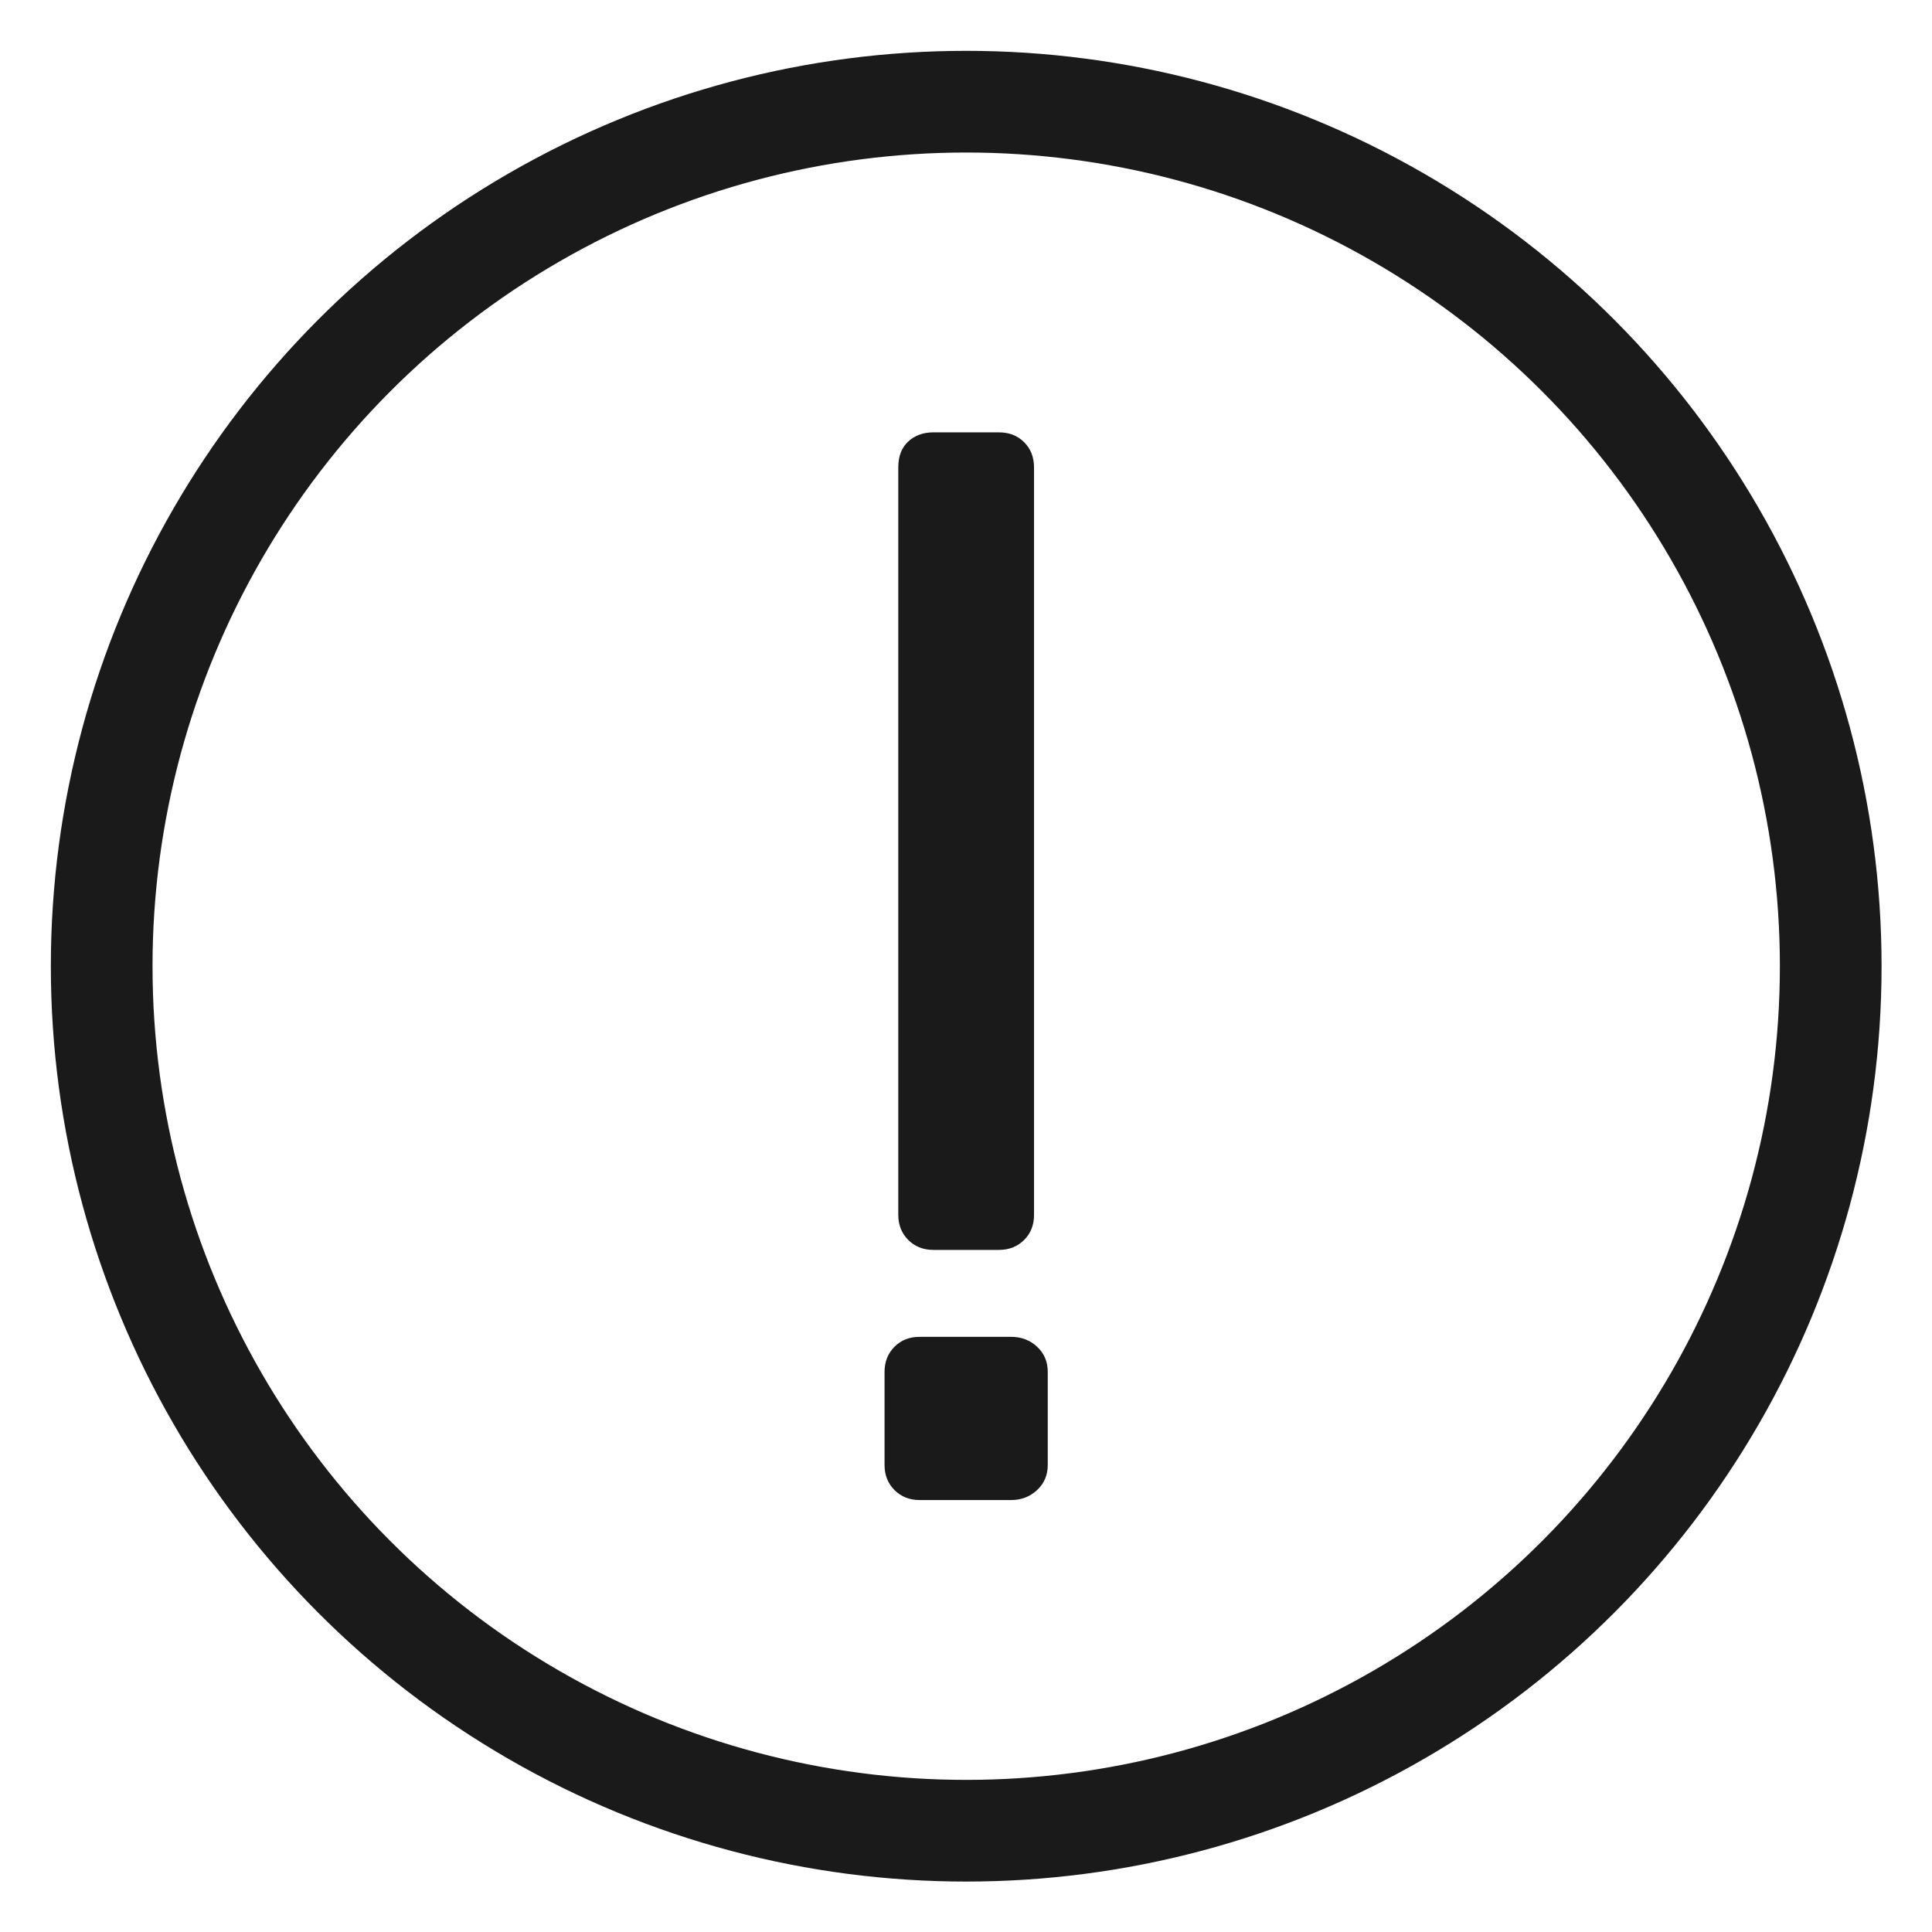
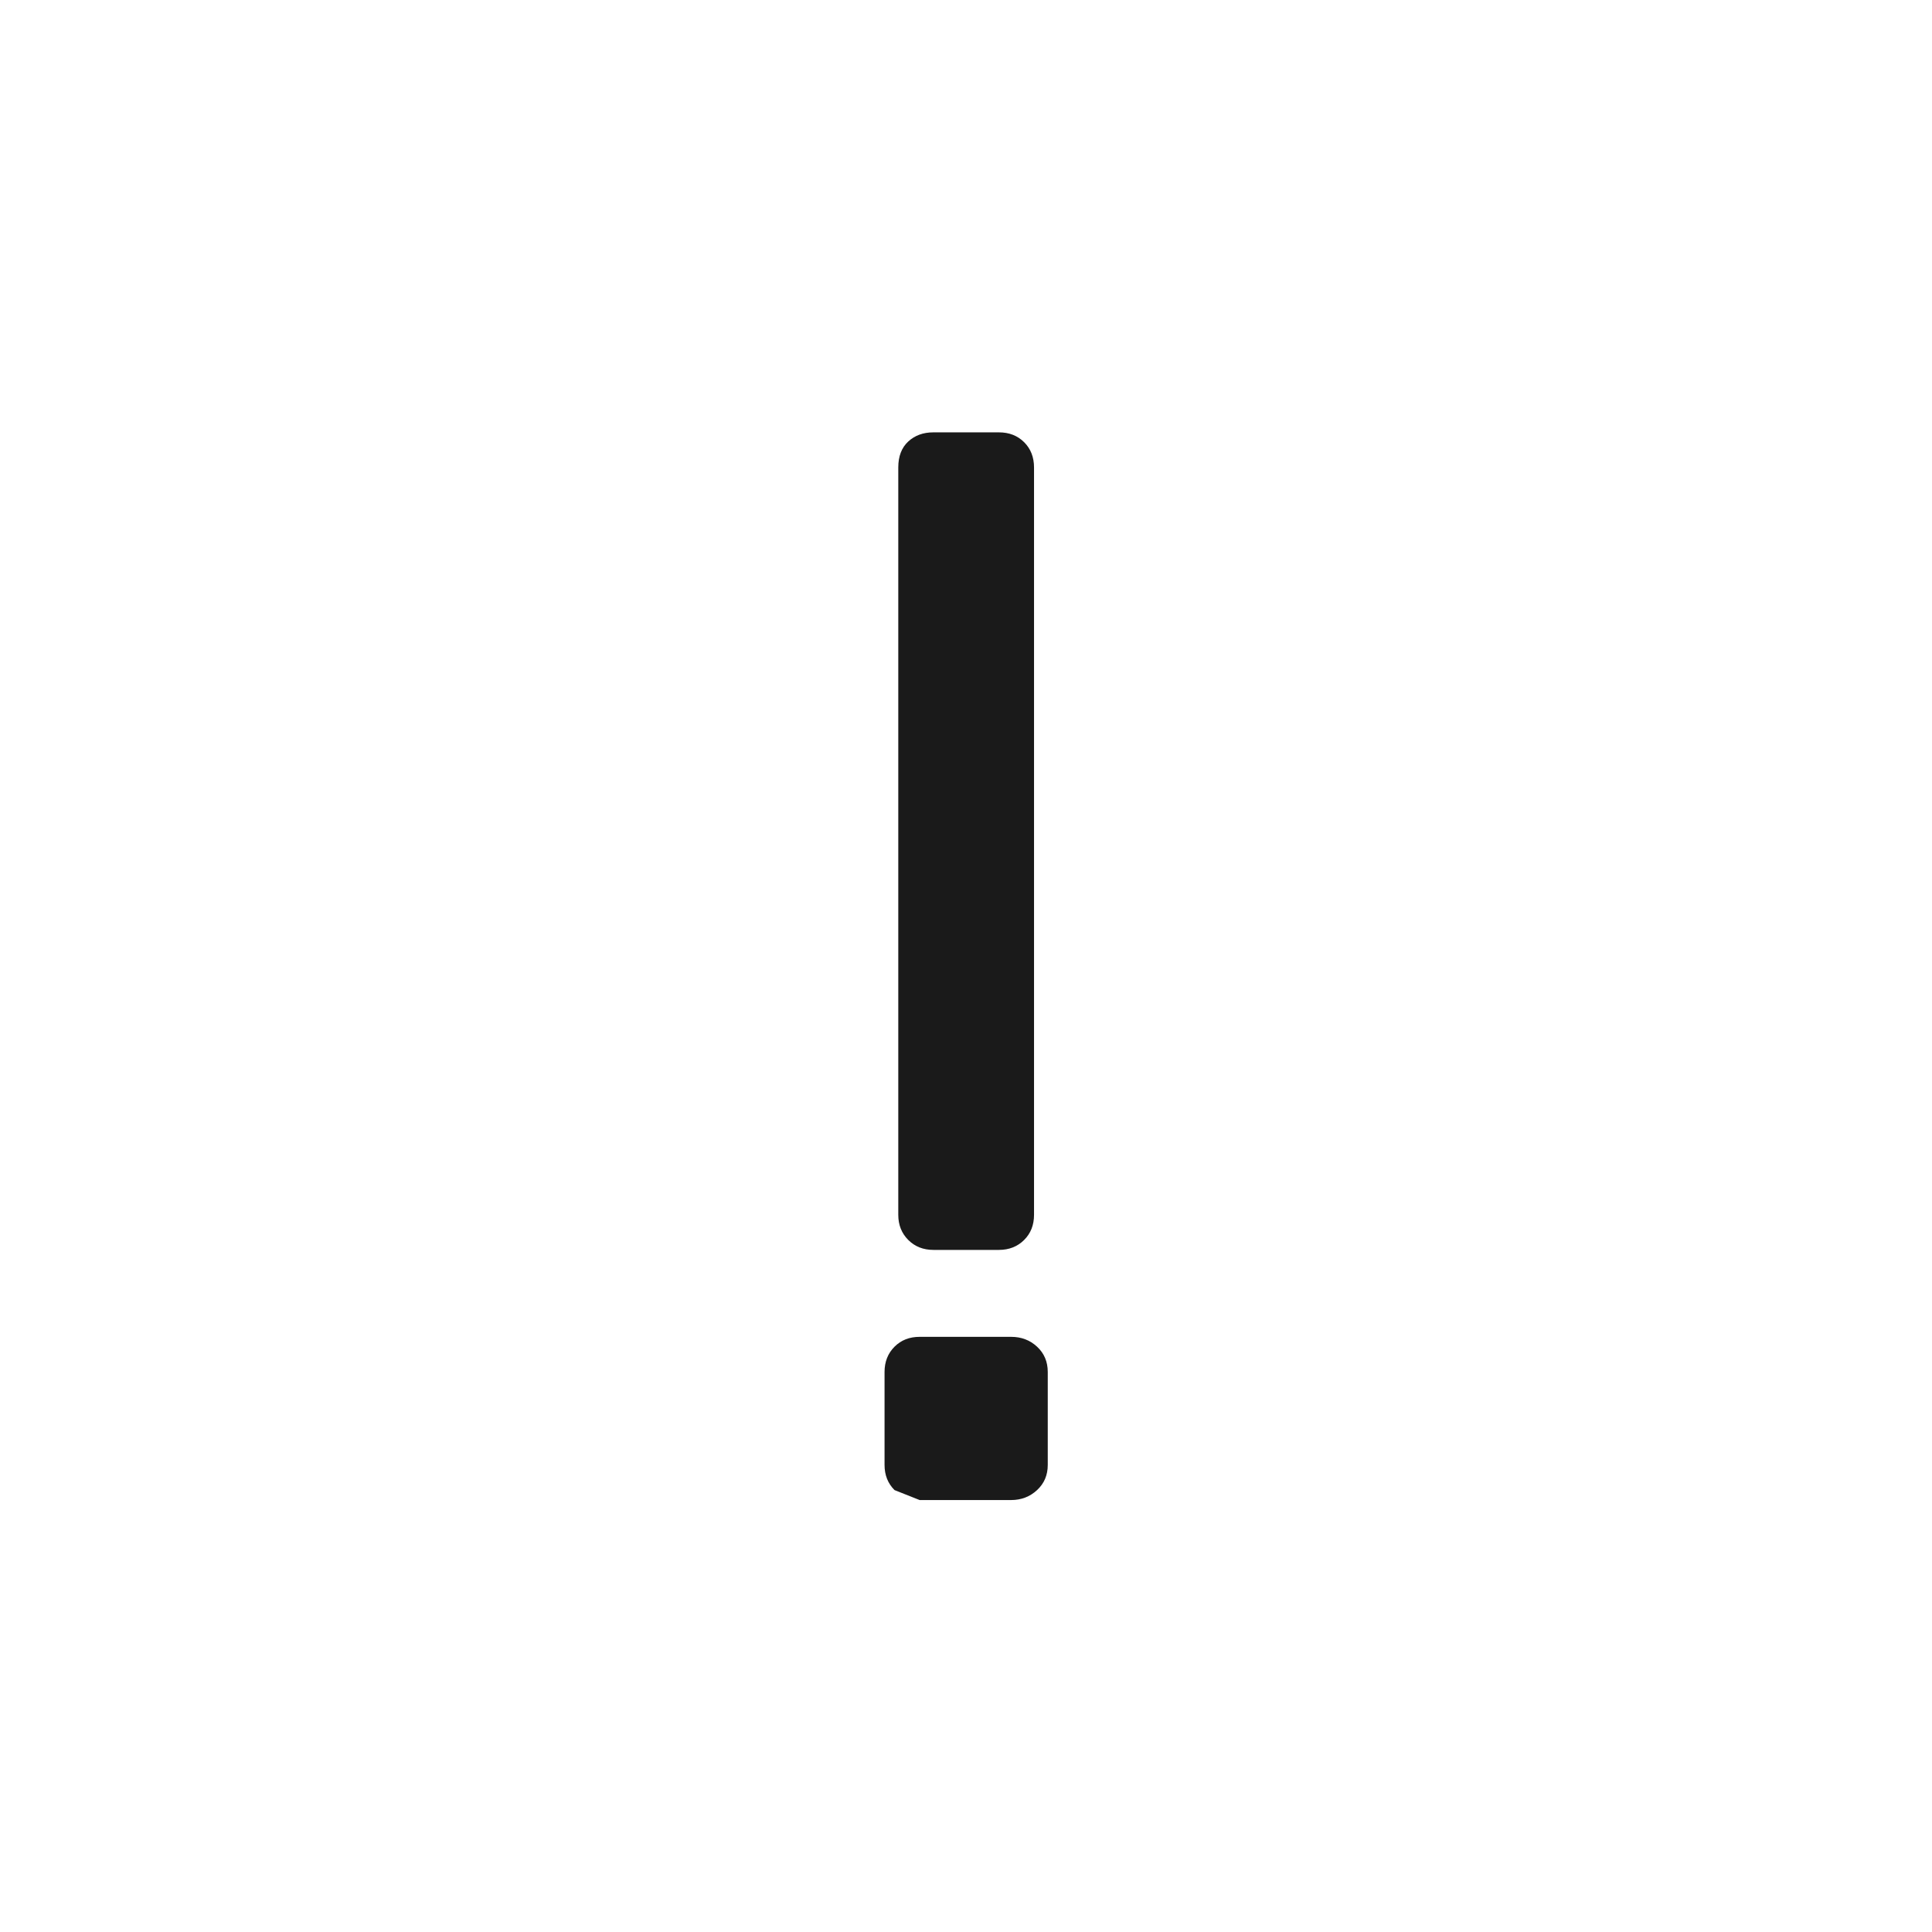
<svg xmlns="http://www.w3.org/2000/svg" width="19px" height="19px" viewBox="0 0 19 19">
  <title>Group 14</title>
  <g id="Page-1" stroke="none" stroke-width="1" fill="none" fill-rule="evenodd">
    <g id="Group-15" transform="translate(-19, -842.667)">
      <g id="Group-14" transform="translate(20, 843.667)">
-         <circle id="Oval" stroke="#1A1A1A" cx="8.502" cy="8.502" r="8.502" />
-         <path d="M8.824,11.292 C8.924,11.292 9.007,11.259 9.072,11.194 C9.137,11.129 9.169,11.047 9.169,10.947 L9.169,10.947 L9.169,3.597 C9.169,3.497 9.137,3.414 9.072,3.349 C9.007,3.284 8.924,3.252 8.824,3.252 L8.824,3.252 L8.179,3.252 C8.079,3.252 7.997,3.282 7.932,3.342 C7.867,3.402 7.834,3.487 7.834,3.597 L7.834,3.597 L7.834,10.947 C7.834,11.047 7.867,11.129 7.932,11.194 C7.997,11.259 8.079,11.292 8.179,11.292 L8.179,11.292 L8.824,11.292 Z M8.944,13.752 C9.044,13.752 9.129,13.719 9.199,13.654 C9.269,13.589 9.304,13.507 9.304,13.407 L9.304,13.407 L9.304,12.492 C9.304,12.392 9.269,12.309 9.199,12.244 C9.129,12.179 9.044,12.147 8.944,12.147 L8.944,12.147 L8.044,12.147 C7.944,12.147 7.862,12.179 7.797,12.244 C7.732,12.309 7.699,12.392 7.699,12.492 L7.699,12.492 L7.699,13.407 C7.699,13.507 7.732,13.589 7.797,13.654 C7.862,13.719 7.944,13.752 8.044,13.752 L8.044,13.752 L8.944,13.752 Z" id="!" fill="#1A1A1A" fill-rule="nonzero" />
+         <path d="M8.824,11.292 C8.924,11.292 9.007,11.259 9.072,11.194 C9.137,11.129 9.169,11.047 9.169,10.947 L9.169,10.947 L9.169,3.597 C9.169,3.497 9.137,3.414 9.072,3.349 C9.007,3.284 8.924,3.252 8.824,3.252 L8.824,3.252 L8.179,3.252 C8.079,3.252 7.997,3.282 7.932,3.342 C7.867,3.402 7.834,3.487 7.834,3.597 L7.834,3.597 L7.834,10.947 C7.834,11.047 7.867,11.129 7.932,11.194 C7.997,11.259 8.079,11.292 8.179,11.292 L8.179,11.292 L8.824,11.292 Z M8.944,13.752 C9.044,13.752 9.129,13.719 9.199,13.654 C9.269,13.589 9.304,13.507 9.304,13.407 L9.304,13.407 L9.304,12.492 C9.304,12.392 9.269,12.309 9.199,12.244 C9.129,12.179 9.044,12.147 8.944,12.147 L8.944,12.147 L8.044,12.147 C7.944,12.147 7.862,12.179 7.797,12.244 C7.732,12.309 7.699,12.392 7.699,12.492 L7.699,12.492 L7.699,13.407 C7.699,13.507 7.732,13.589 7.797,13.654 L8.044,13.752 L8.944,13.752 Z" id="!" fill="#1A1A1A" fill-rule="nonzero" />
      </g>
    </g>
  </g>
</svg>